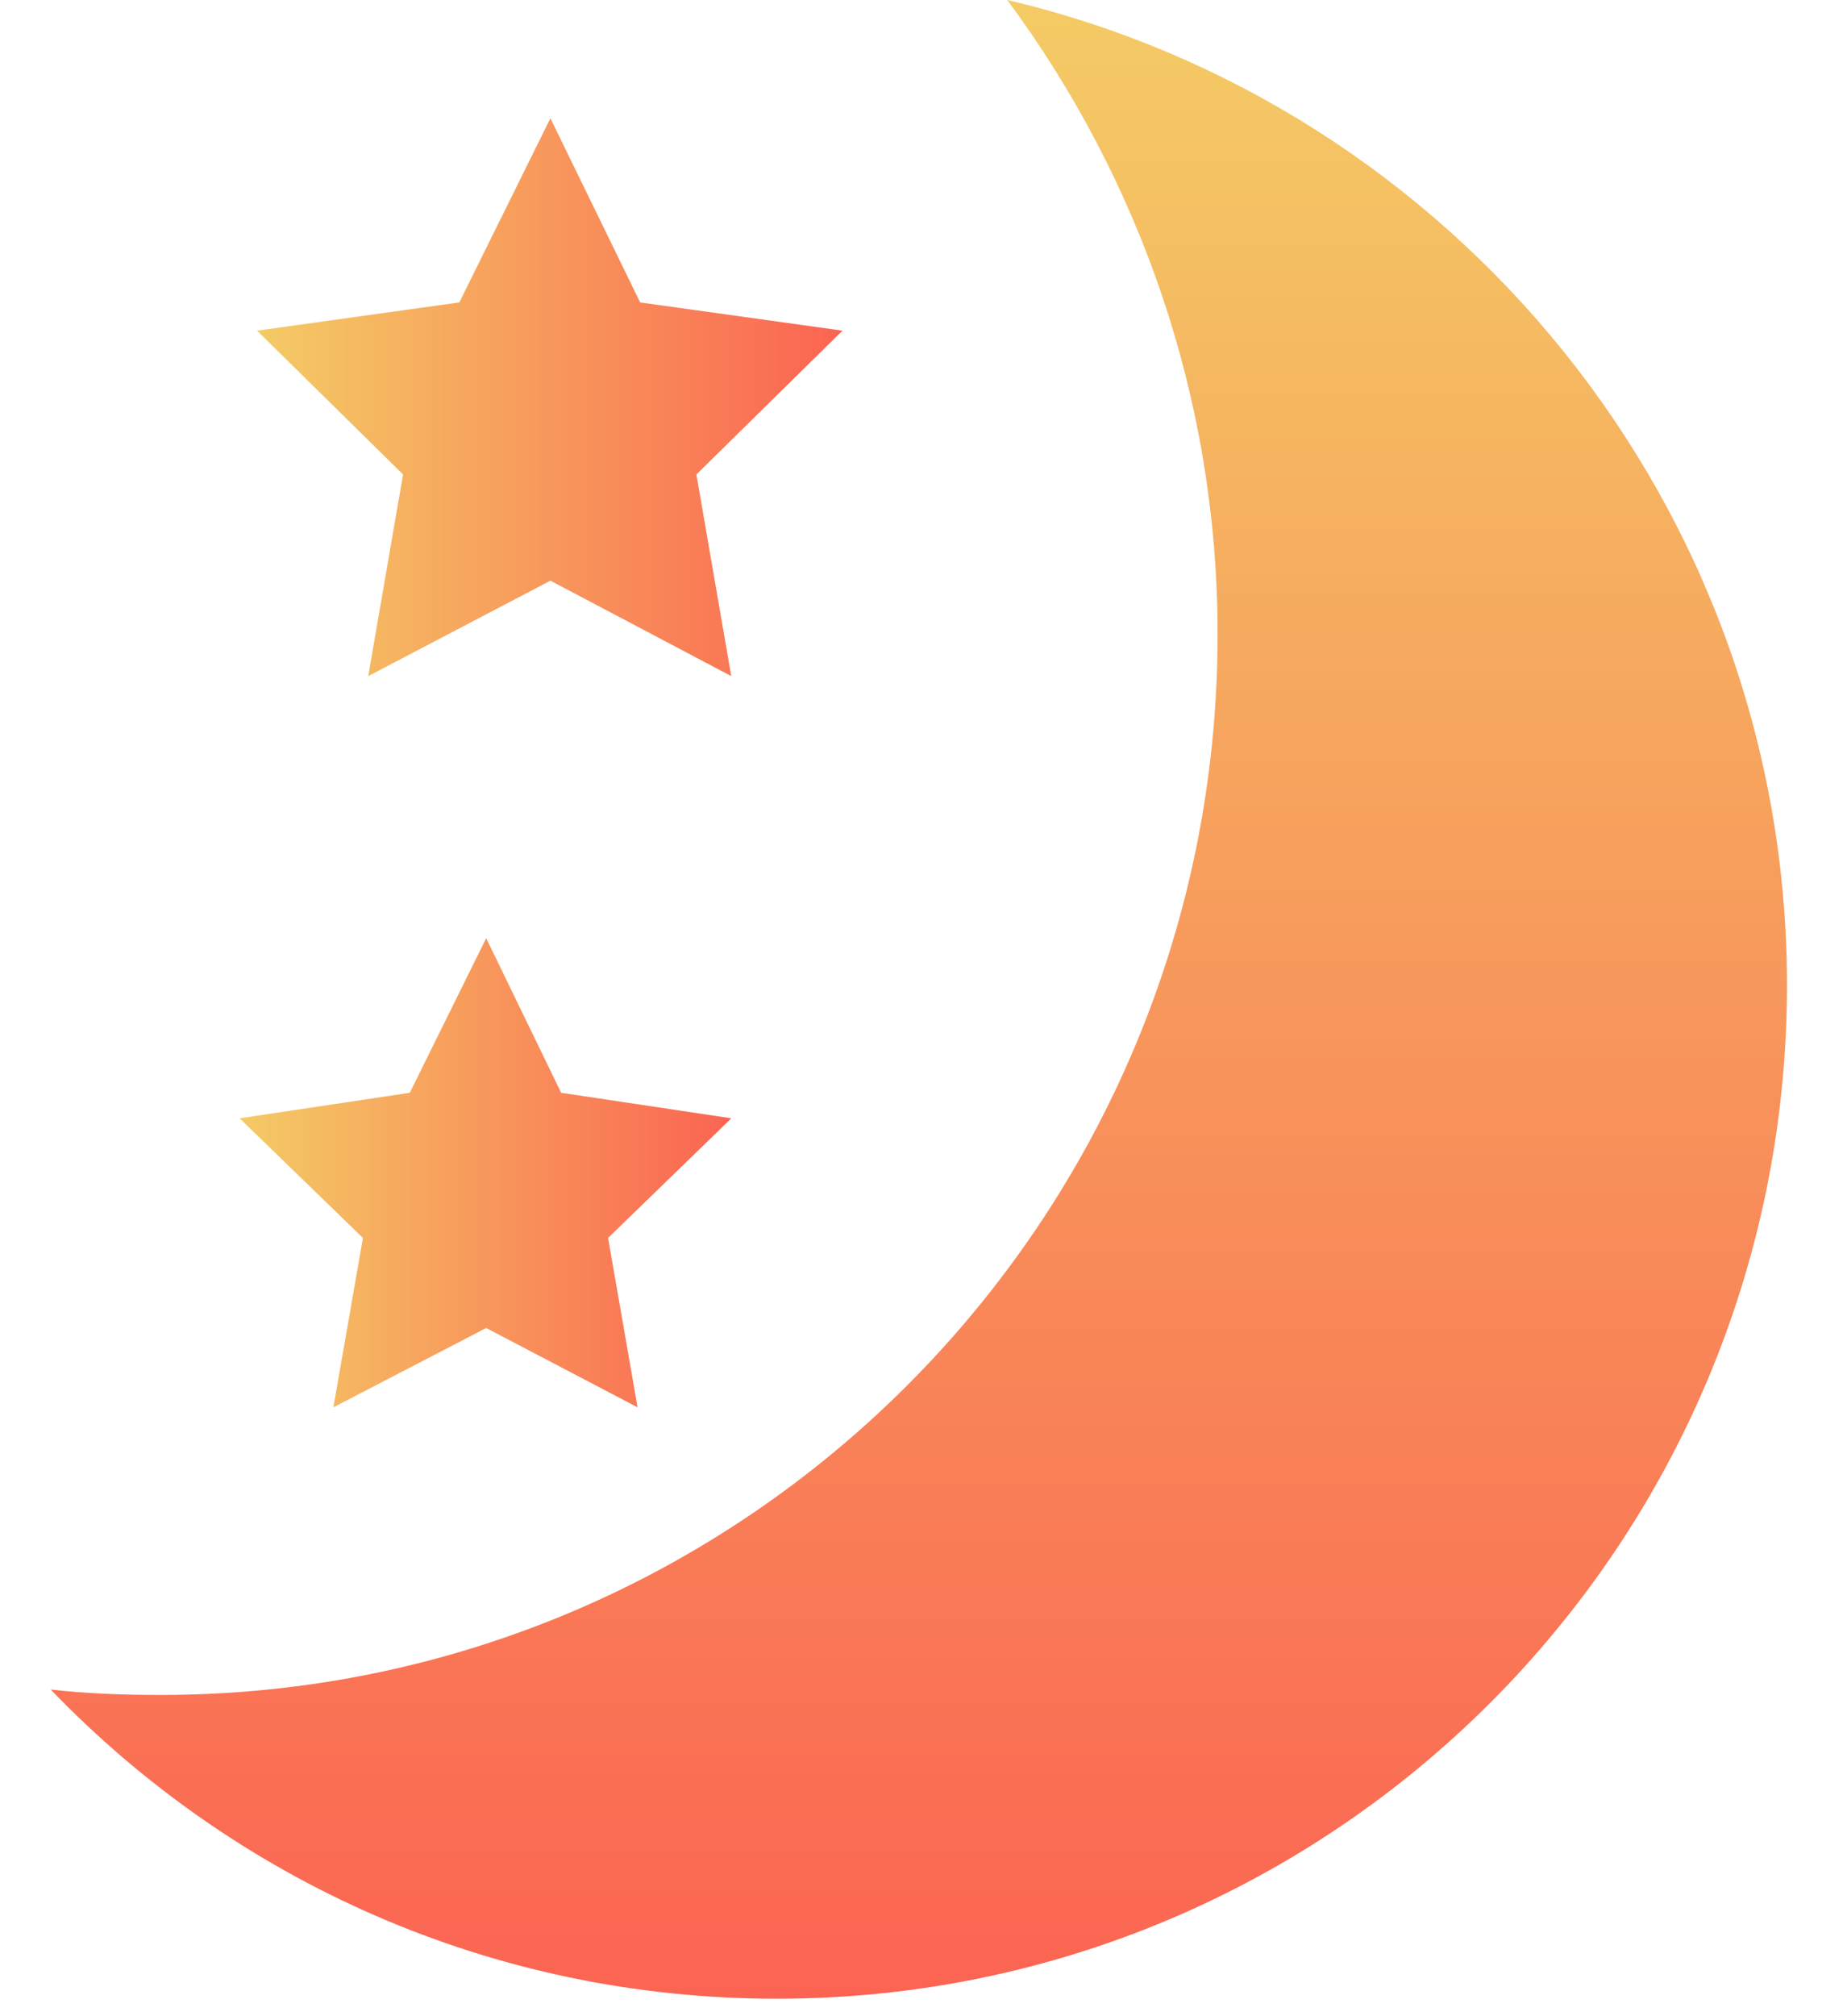
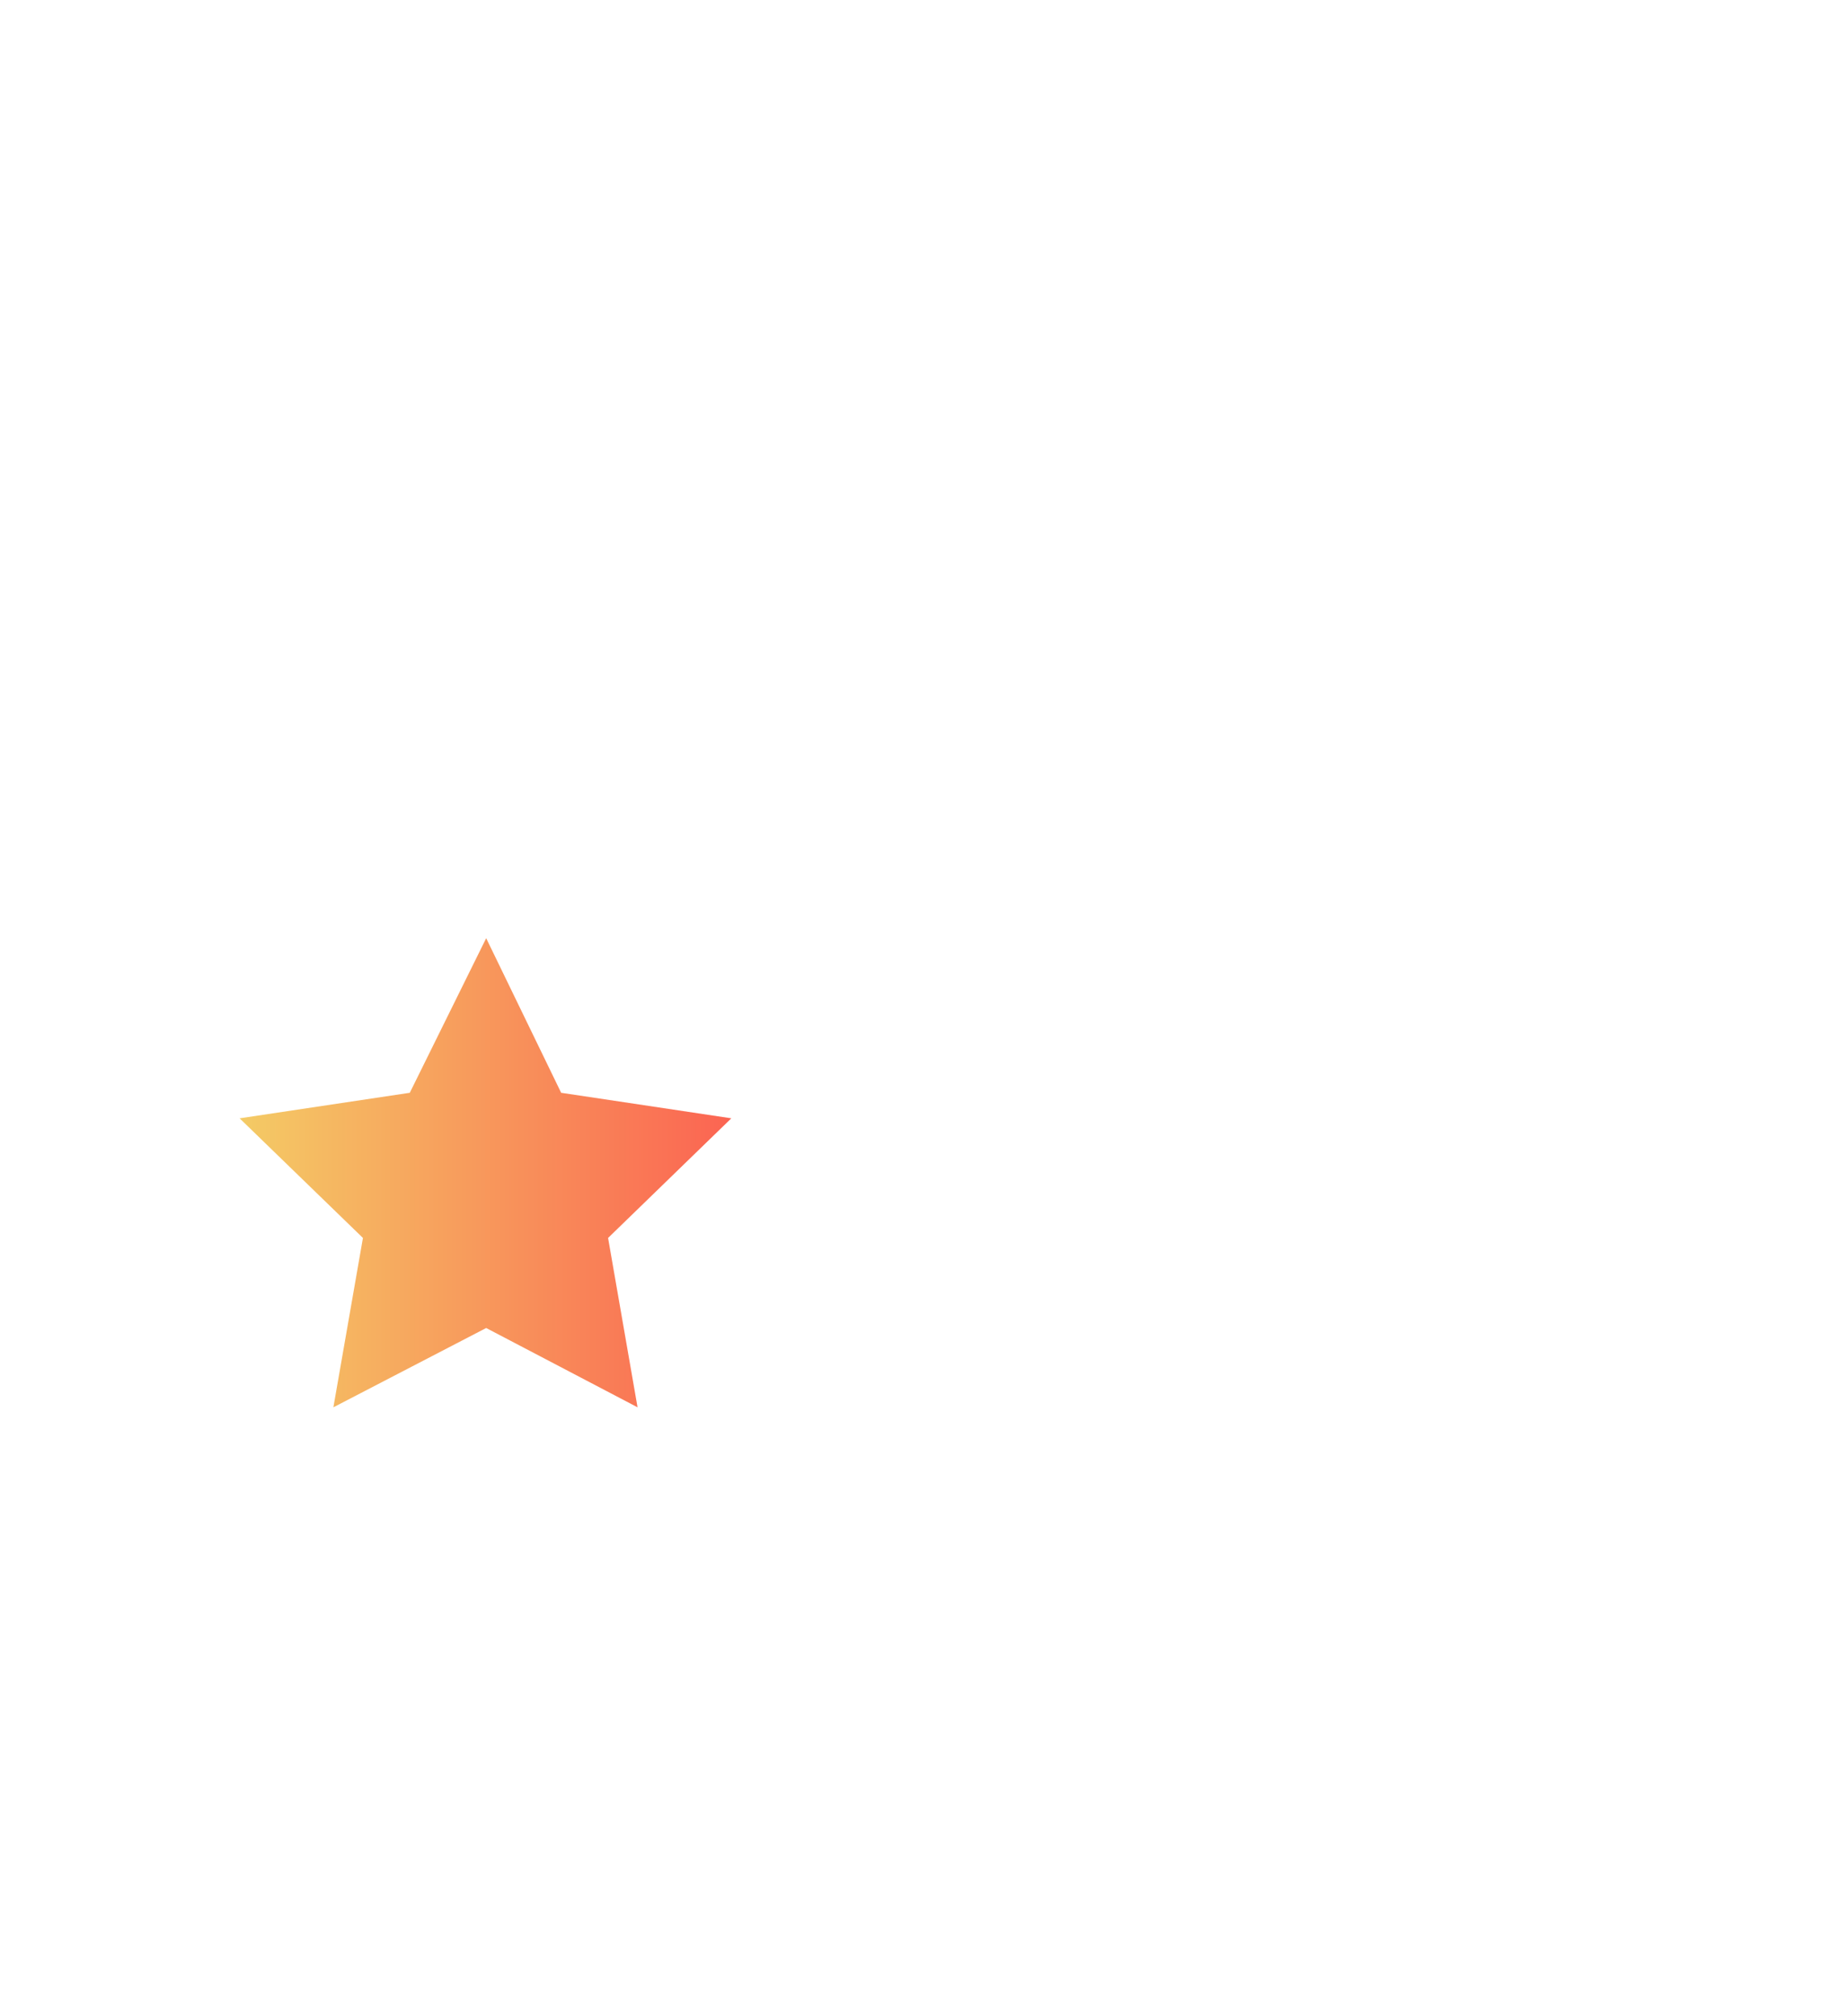
<svg xmlns="http://www.w3.org/2000/svg" width="22" height="24" viewBox="0 0 22 24" fill="none">
  <g id="Group 1142814271">
-     <path id="XMLID_34_" d="M11.998 0C13.562 2.112 14.503 4.72 14.503 7.552C14.503 14.528 8.87 20.176 1.913 20.176C1.466 20.176 1.035 20.16 0.604 20.112C2.791 22.384 5.854 23.792 9.253 23.792C15.891 23.792 21.285 18.4 21.285 11.728C21.285 6.032 17.311 1.248 11.998 0Z" fill="url(#paint0_linear_193_1074)" />
-     <path id="XMLID_33_" d="M6.556 1.408L7.625 3.6L10.035 3.936L8.295 5.648L8.71 8.048L6.556 6.912L4.386 8.048L4.801 5.648L3.062 3.936L5.471 3.6L6.556 1.408Z" fill="url(#paint1_linear_193_1074)" />
    <path id="XMLID_32_" d="M5.791 11.168L6.684 13.008L8.711 13.312L7.243 14.736L7.594 16.752L5.791 15.808L3.971 16.752L4.323 14.736L2.854 13.312L4.881 13.008L5.791 11.168Z" fill="url(#paint2_linear_193_1074)" />
  </g>
  <defs>
    <linearGradient id="paint0_linear_193_1074" x1="10.942" y1="-0.001" x2="10.942" y2="23.797" gradientUnits="userSpaceOnUse">
      <stop stop-color="#F4CB65" />
      <stop offset="1" stop-color="#FB6452" />
    </linearGradient>
    <linearGradient id="paint1_linear_193_1074" x1="3.061" y1="4.729" x2="10.035" y2="4.729" gradientUnits="userSpaceOnUse">
      <stop stop-color="#F4CB65" />
      <stop offset="1" stop-color="#FB6452" />
    </linearGradient>
    <linearGradient id="paint2_linear_193_1074" x1="2.853" y1="13.965" x2="8.713" y2="13.965" gradientUnits="userSpaceOnUse">
      <stop stop-color="#F4CB65" />
      <stop offset="1" stop-color="#FB6452" />
    </linearGradient>
  </defs>
</svg>